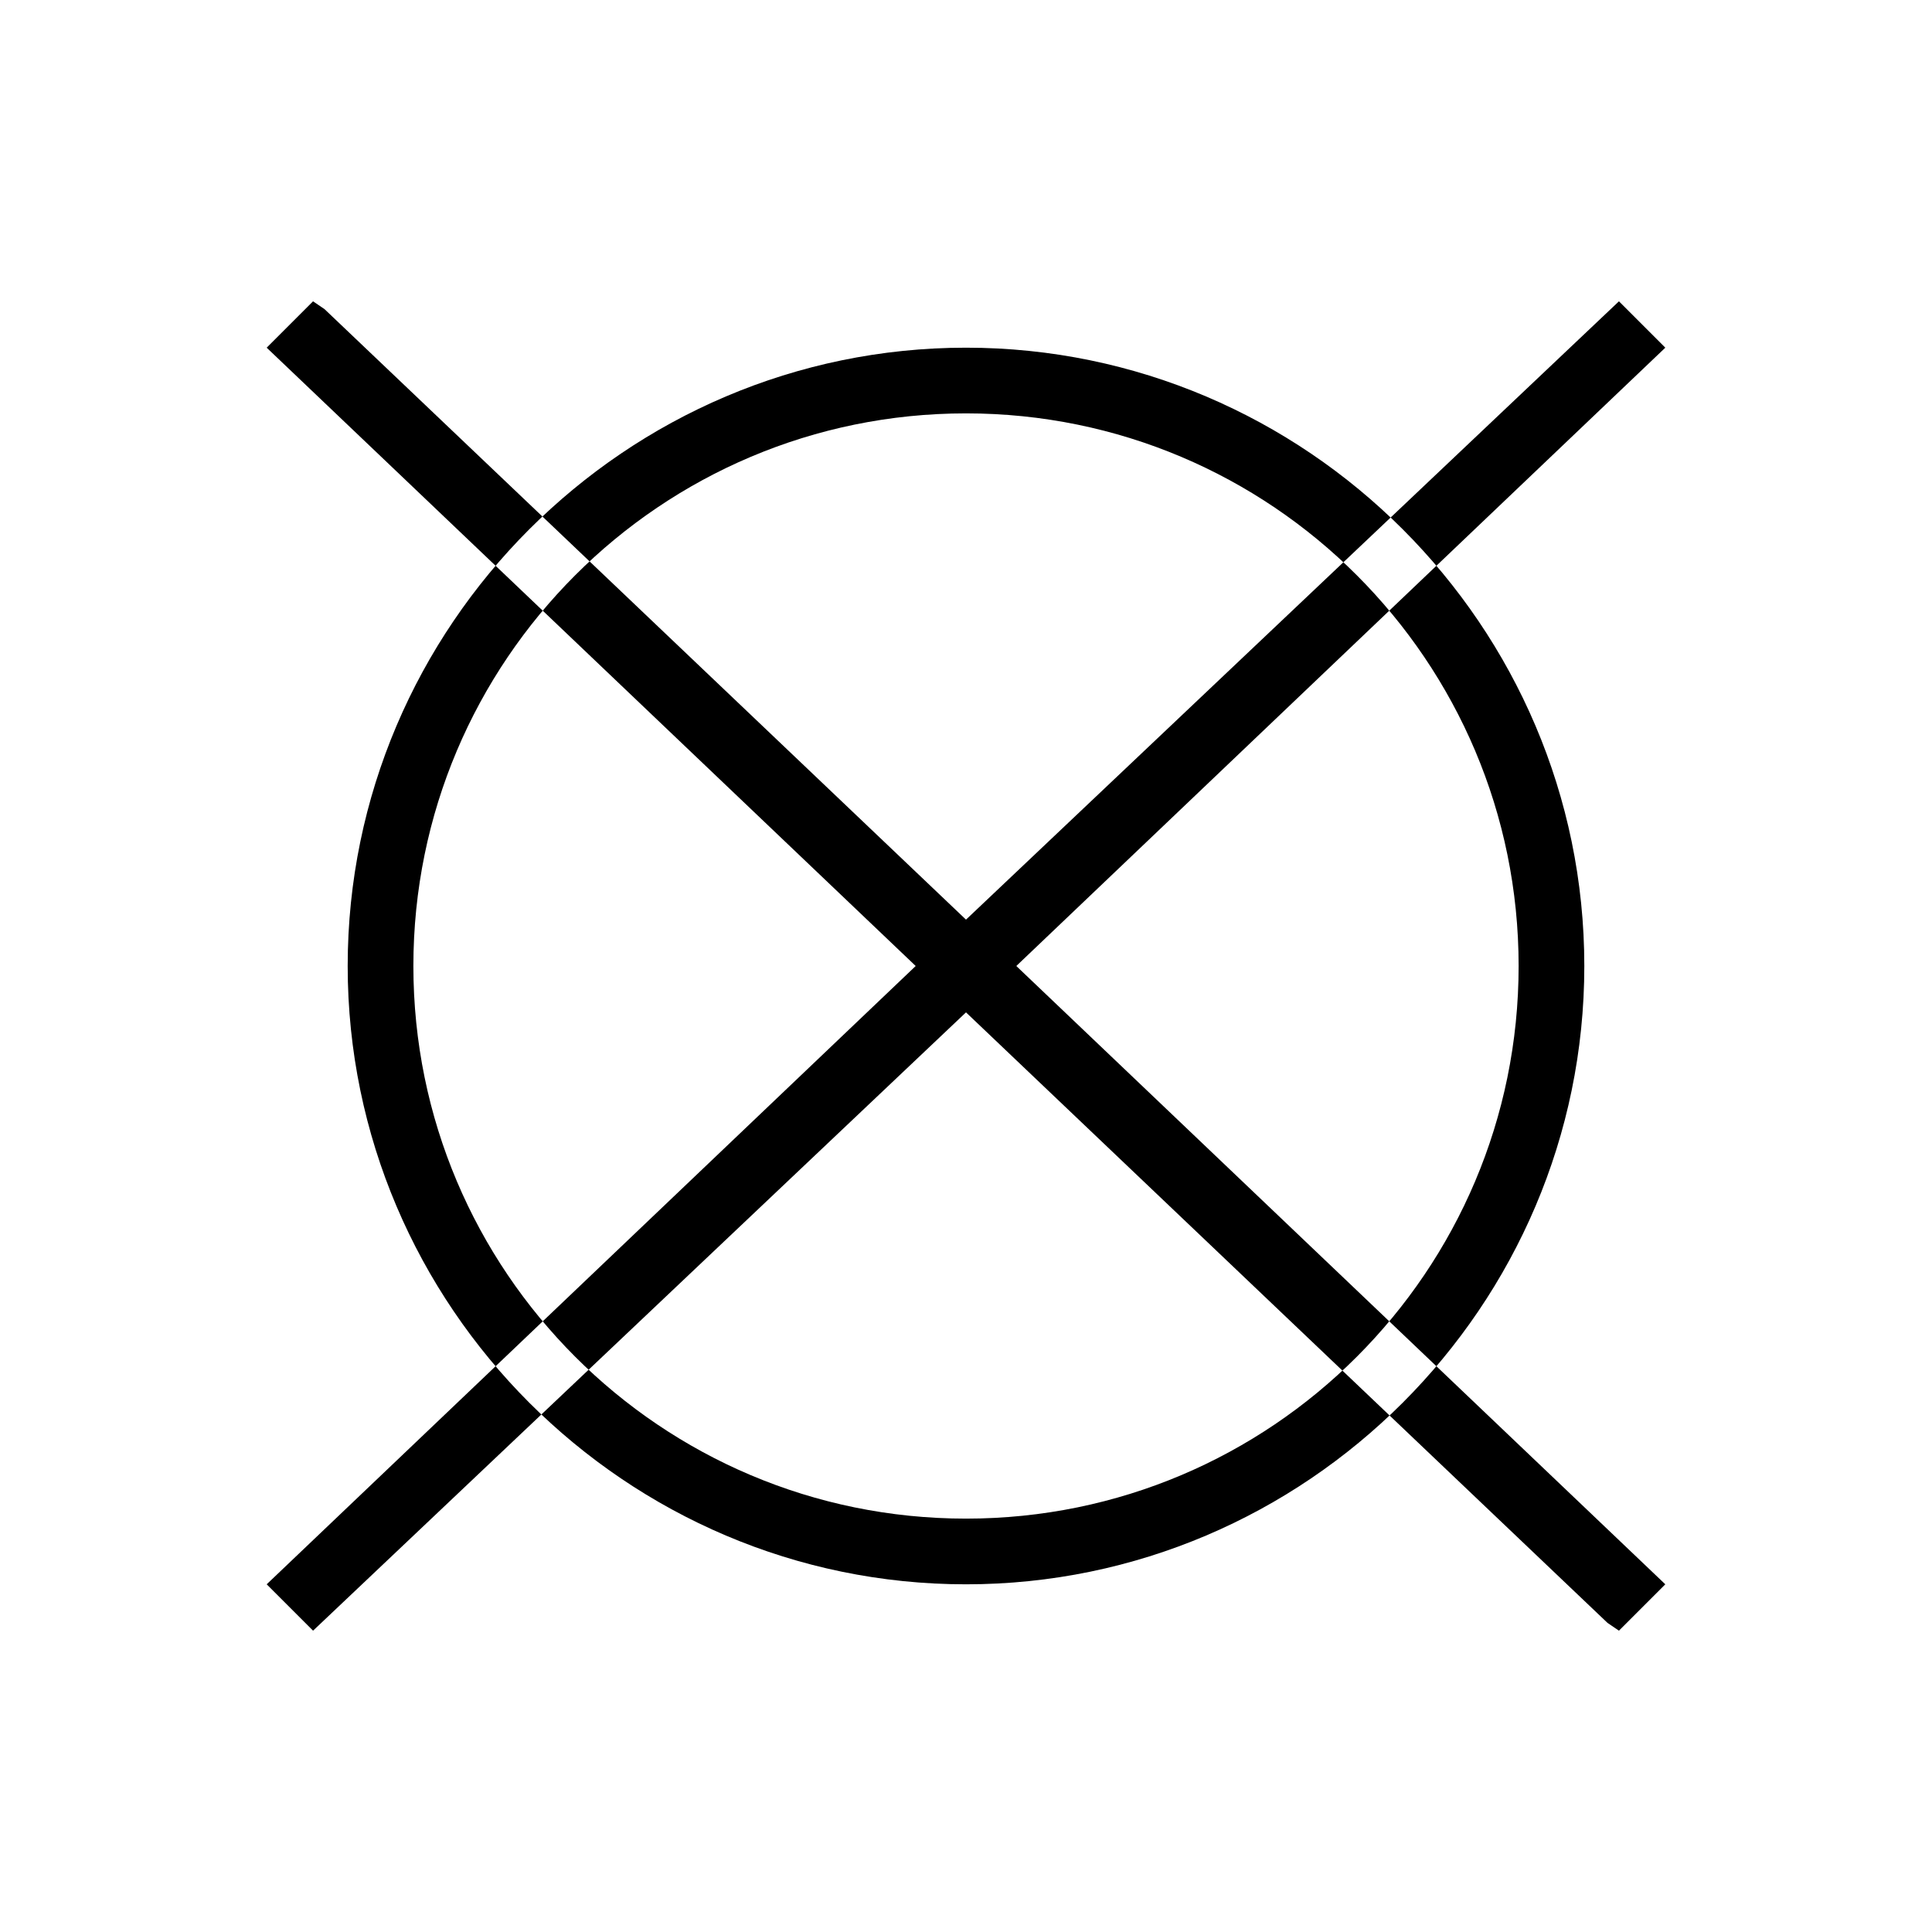
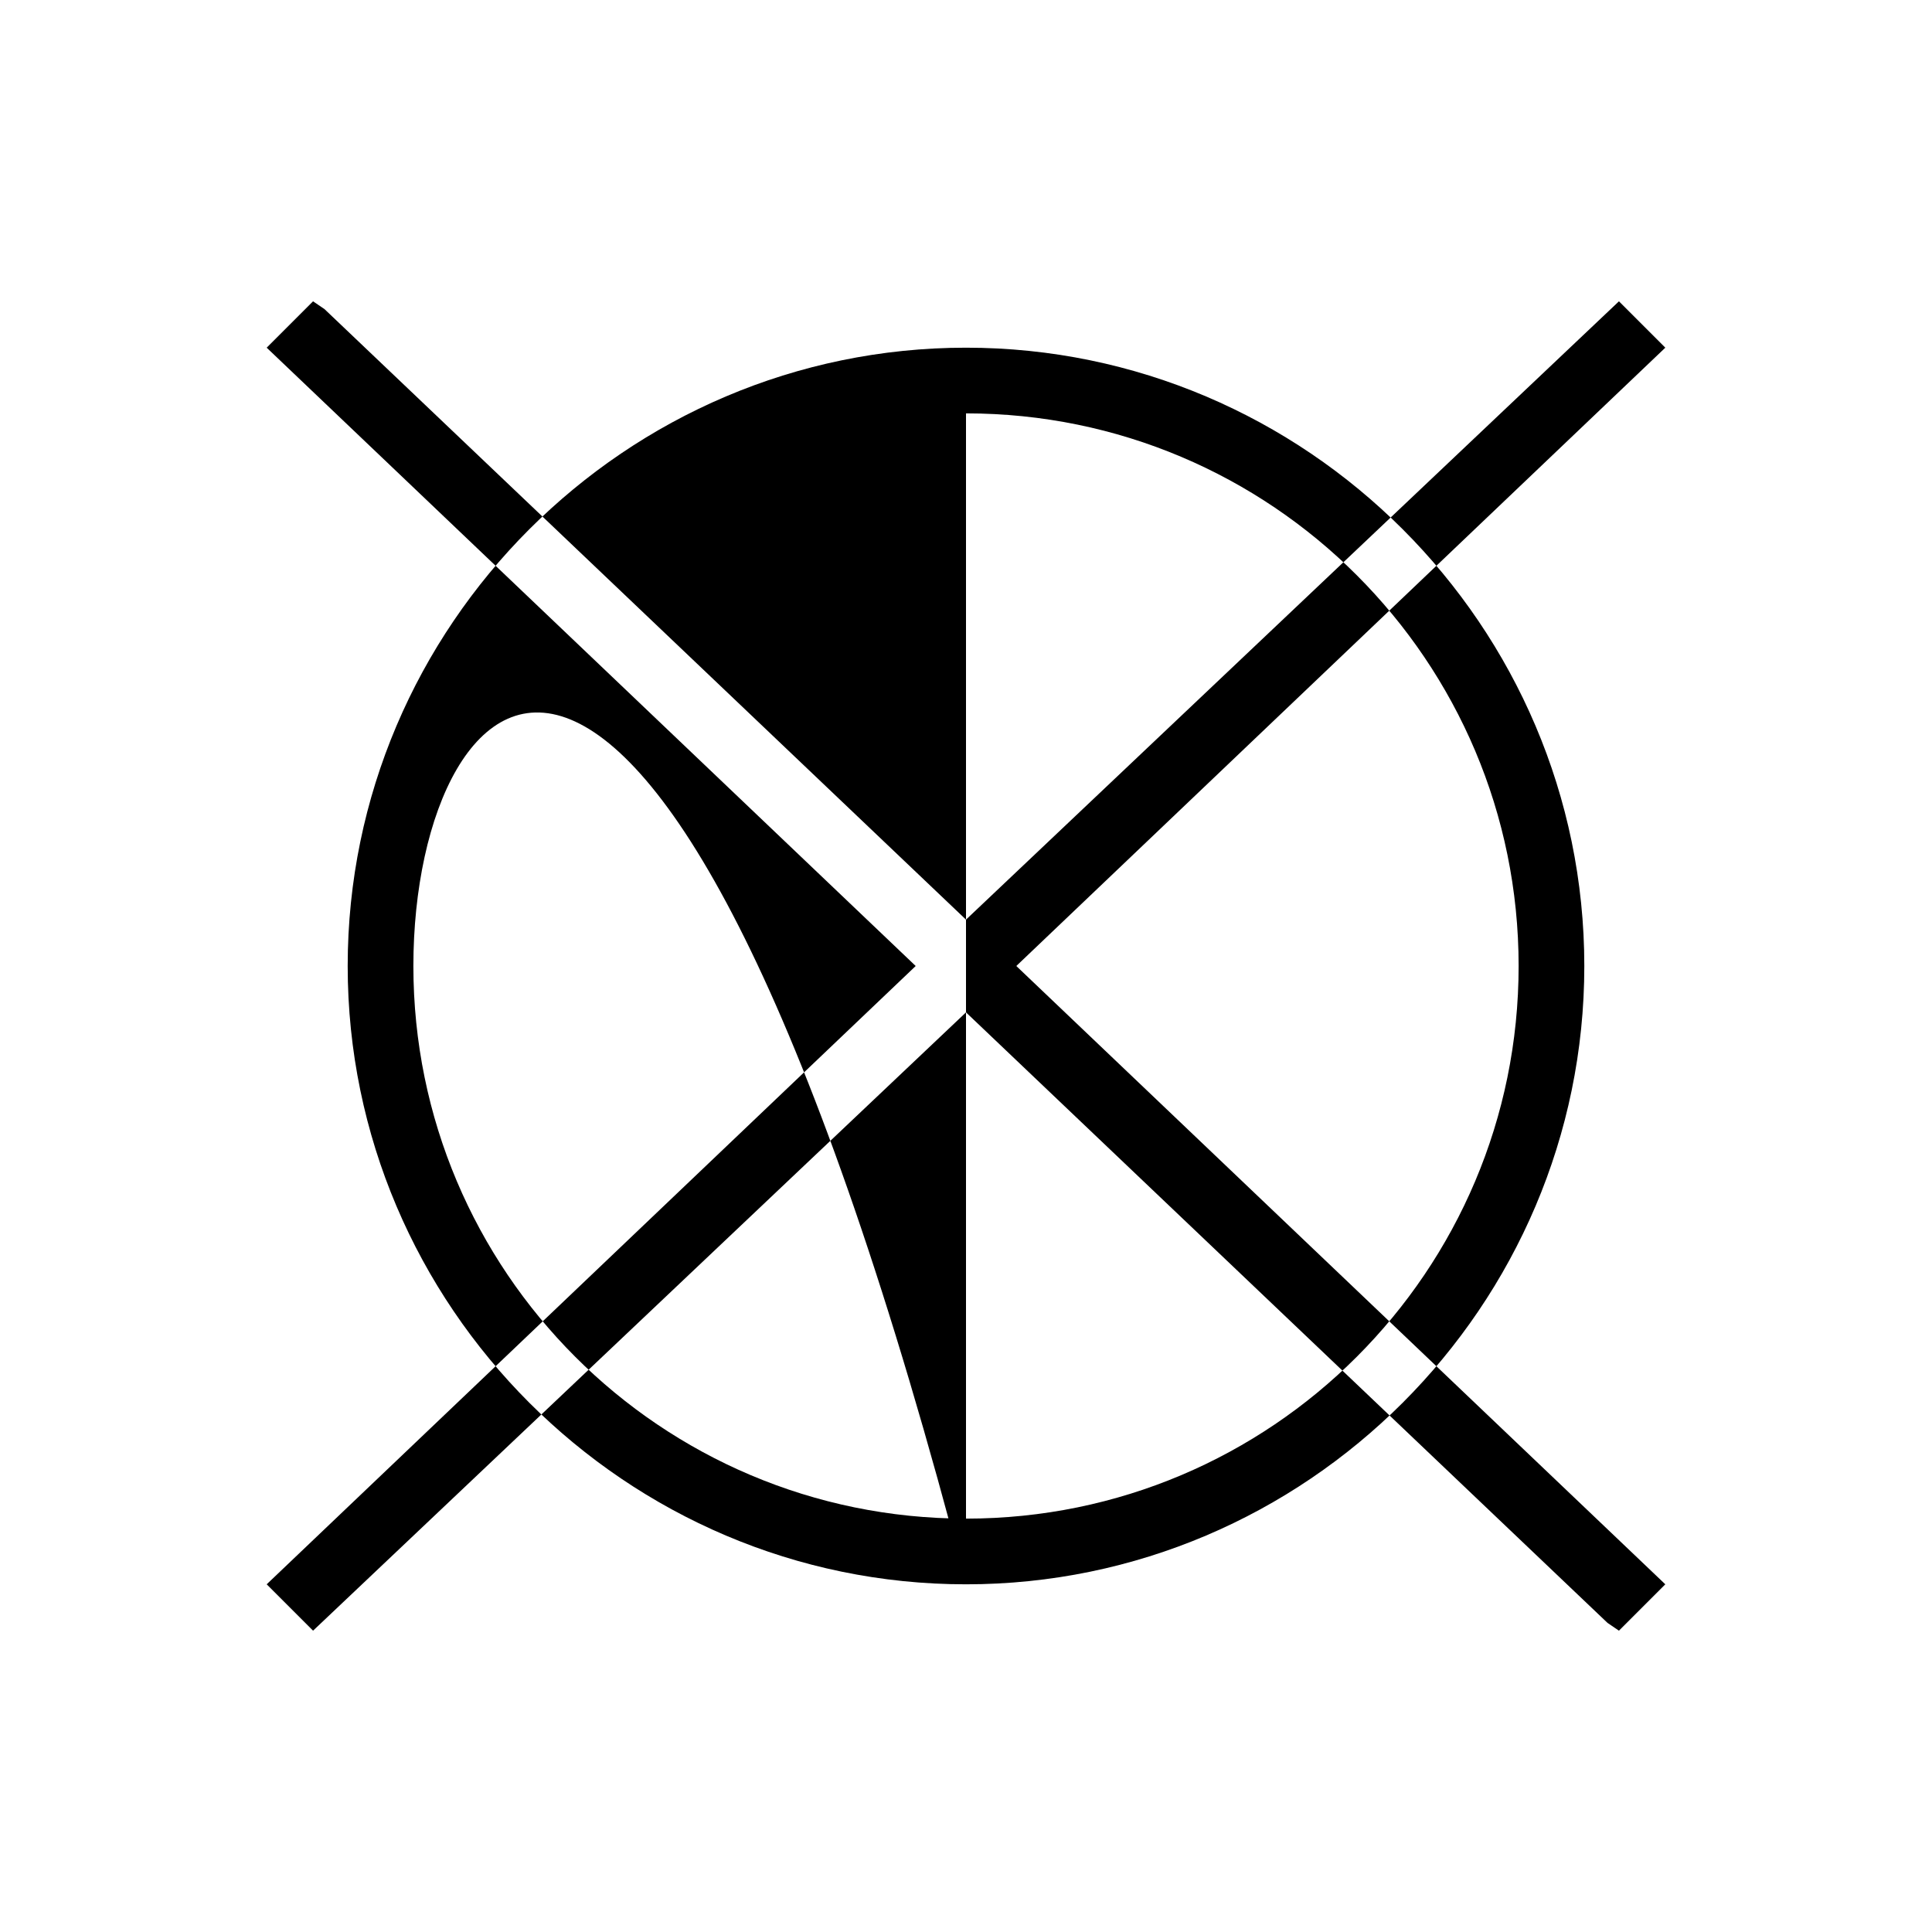
<svg xmlns="http://www.w3.org/2000/svg" width="27pt" height="27pt" viewBox="0 0 27 27" version="1.1">
  <g id="surface1">
-     <path style=" stroke:none;fill-rule:nonzero;fill:rgb(0%,0%,0%);fill-opacity:1;" d="M 13.5 22.141 C 8.746 22.141 4.859 18.254 4.859 13.5 C 4.859 8.746 8.746 4.859 13.5 4.859 C 18.254 4.859 22.141 8.746 22.141 13.5 C 22.141 18.254 18.254 22.141 13.5 22.141 Z M 13.5 5.777 C 9.234 5.777 5.777 9.234 5.777 13.5 C 5.777 17.766 9.234 21.223 13.5 21.223 C 17.766 21.223 21.223 17.766 21.223 13.5 C 21.223 9.234 17.766 5.777 13.5 5.777 Z M 23.273 4.859 L 22.625 4.211 L 13.5 12.852 L 4.535 4.32 L 4.375 4.211 L 3.727 4.859 L 12.797 13.5 L 3.727 22.141 L 4.375 22.789 L 13.5 14.148 L 22.465 22.68 L 22.625 22.789 L 23.273 22.141 L 14.203 13.5 Z M 23.273 4.859 " />
+     <path style=" stroke:none;fill-rule:nonzero;fill:rgb(0%,0%,0%);fill-opacity:1;" d="M 13.5 22.141 C 8.746 22.141 4.859 18.254 4.859 13.5 C 4.859 8.746 8.746 4.859 13.5 4.859 C 18.254 4.859 22.141 8.746 22.141 13.5 C 22.141 18.254 18.254 22.141 13.5 22.141 Z C 9.234 5.777 5.777 9.234 5.777 13.5 C 5.777 17.766 9.234 21.223 13.5 21.223 C 17.766 21.223 21.223 17.766 21.223 13.5 C 21.223 9.234 17.766 5.777 13.5 5.777 Z M 23.273 4.859 L 22.625 4.211 L 13.5 12.852 L 4.535 4.32 L 4.375 4.211 L 3.727 4.859 L 12.797 13.5 L 3.727 22.141 L 4.375 22.789 L 13.5 14.148 L 22.465 22.68 L 22.625 22.789 L 23.273 22.141 L 14.203 13.5 Z M 23.273 4.859 " />
  </g>
</svg>